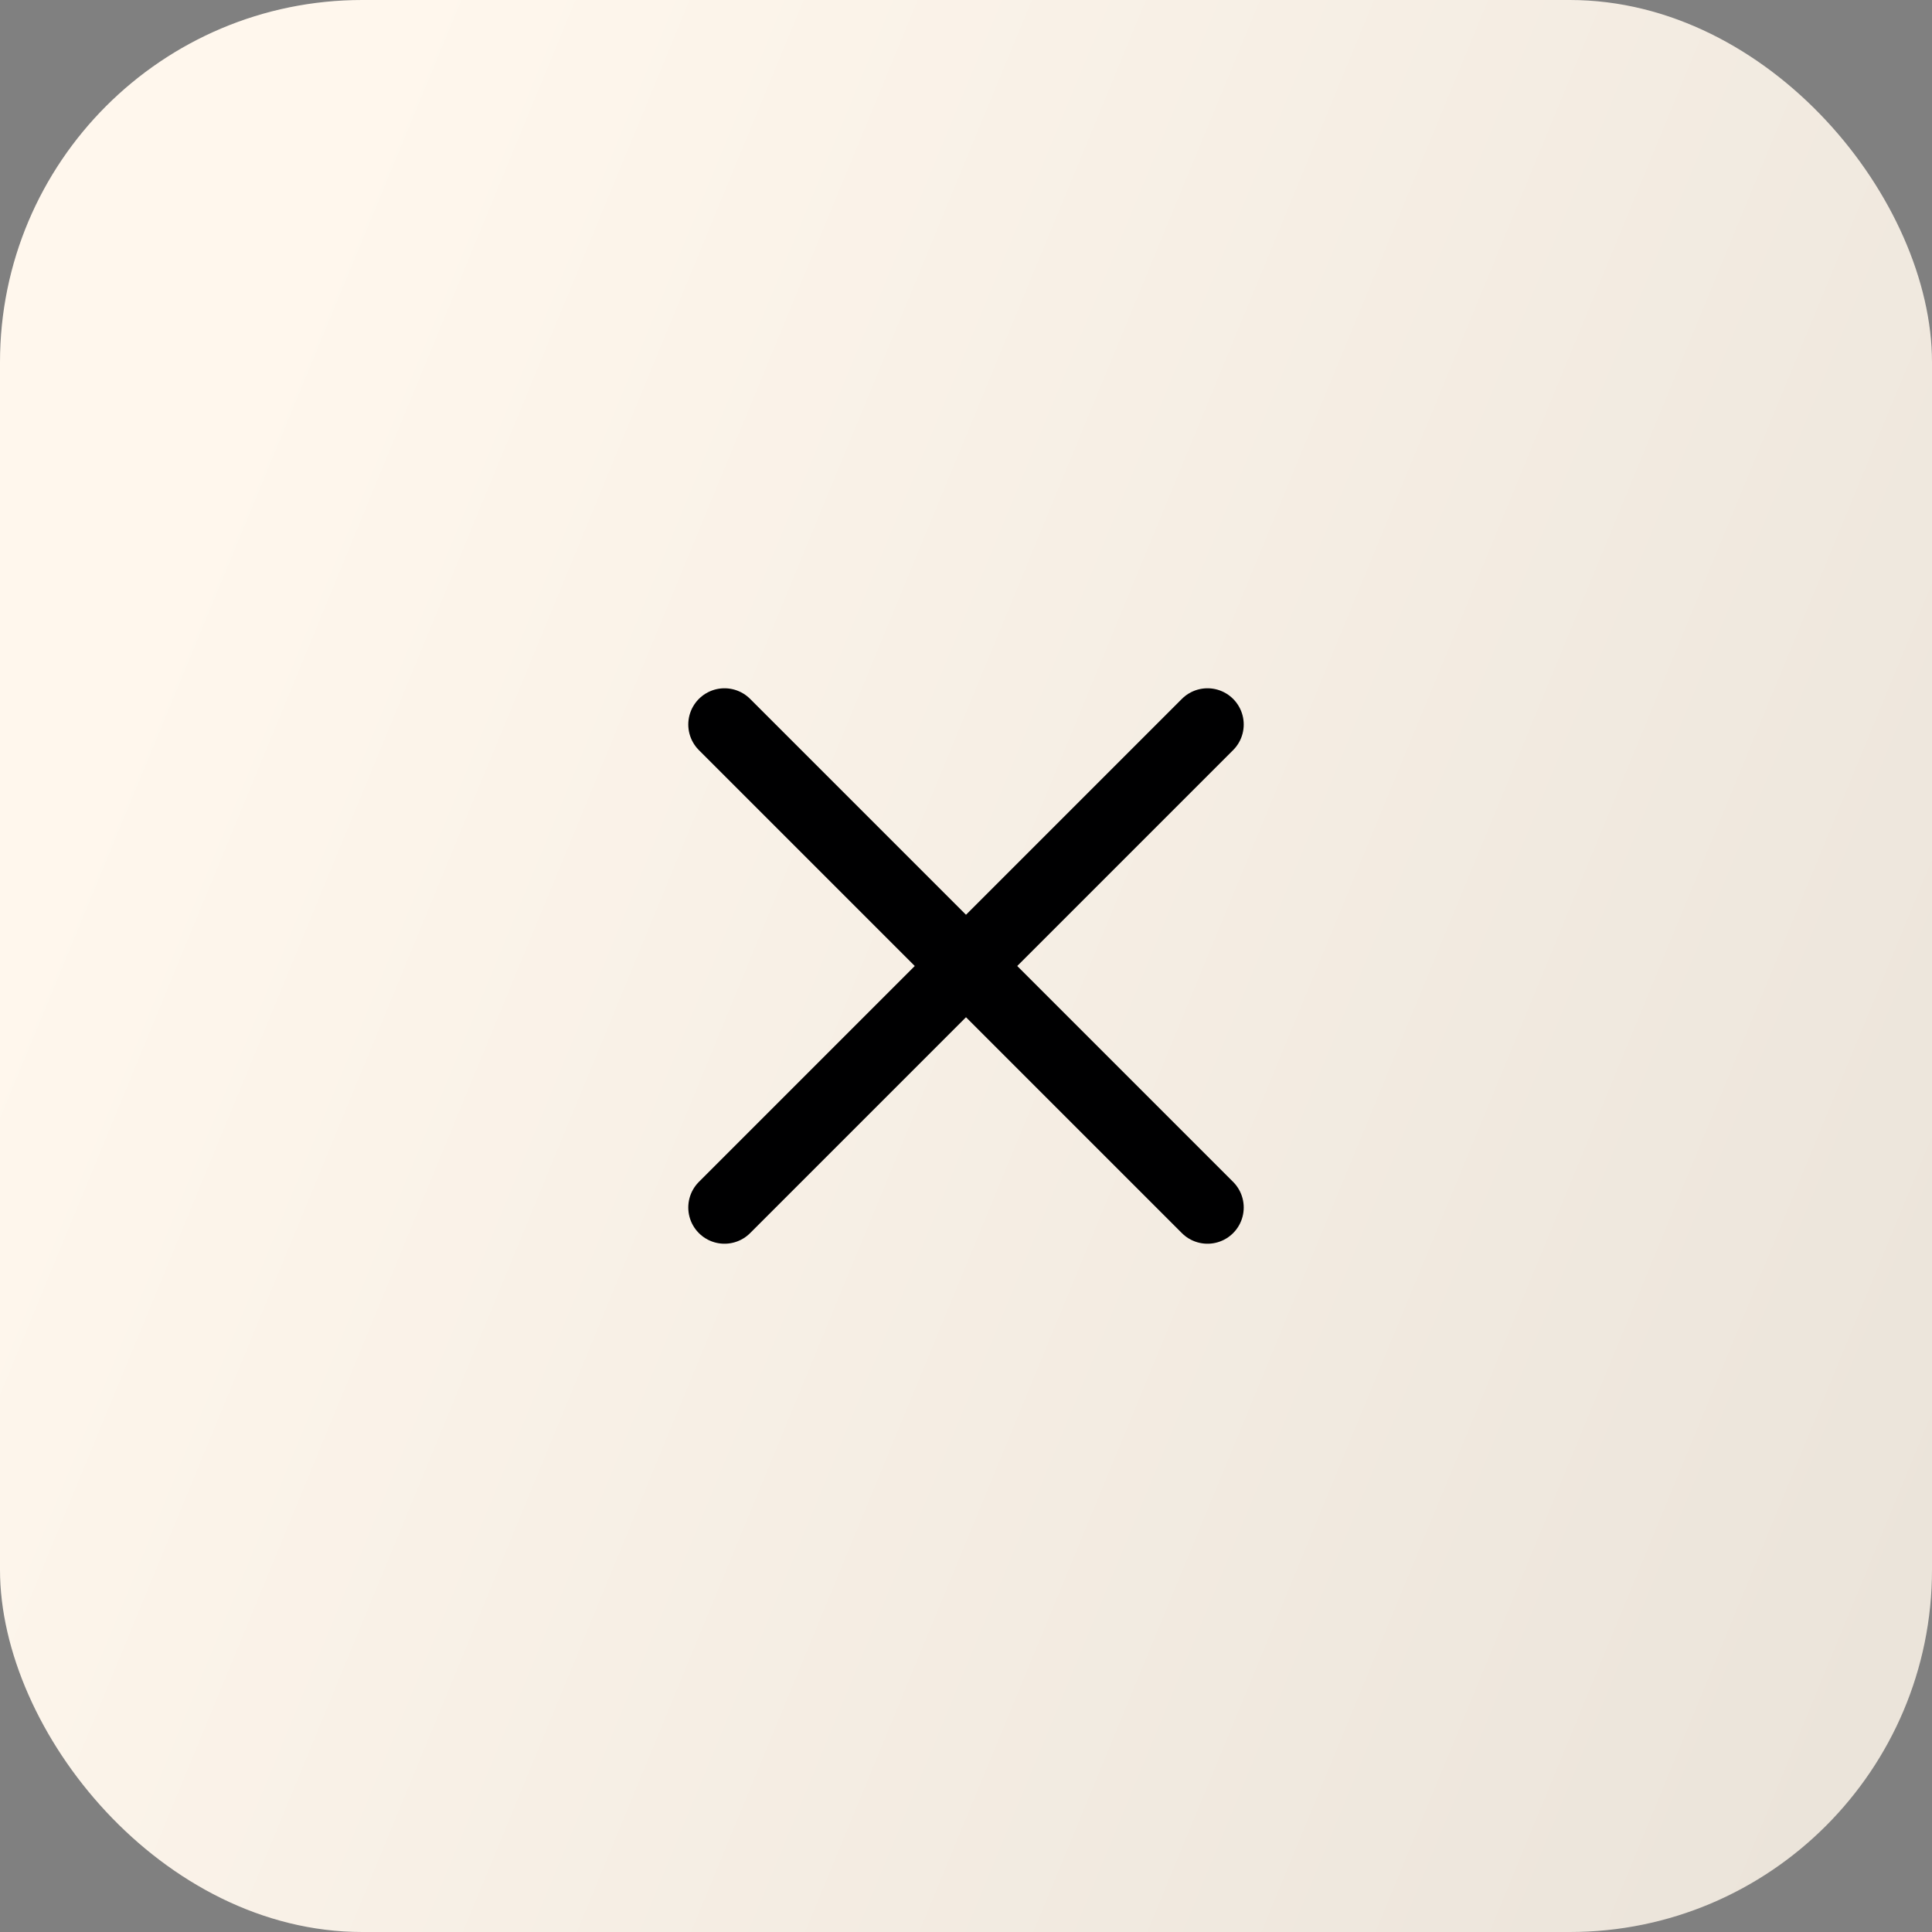
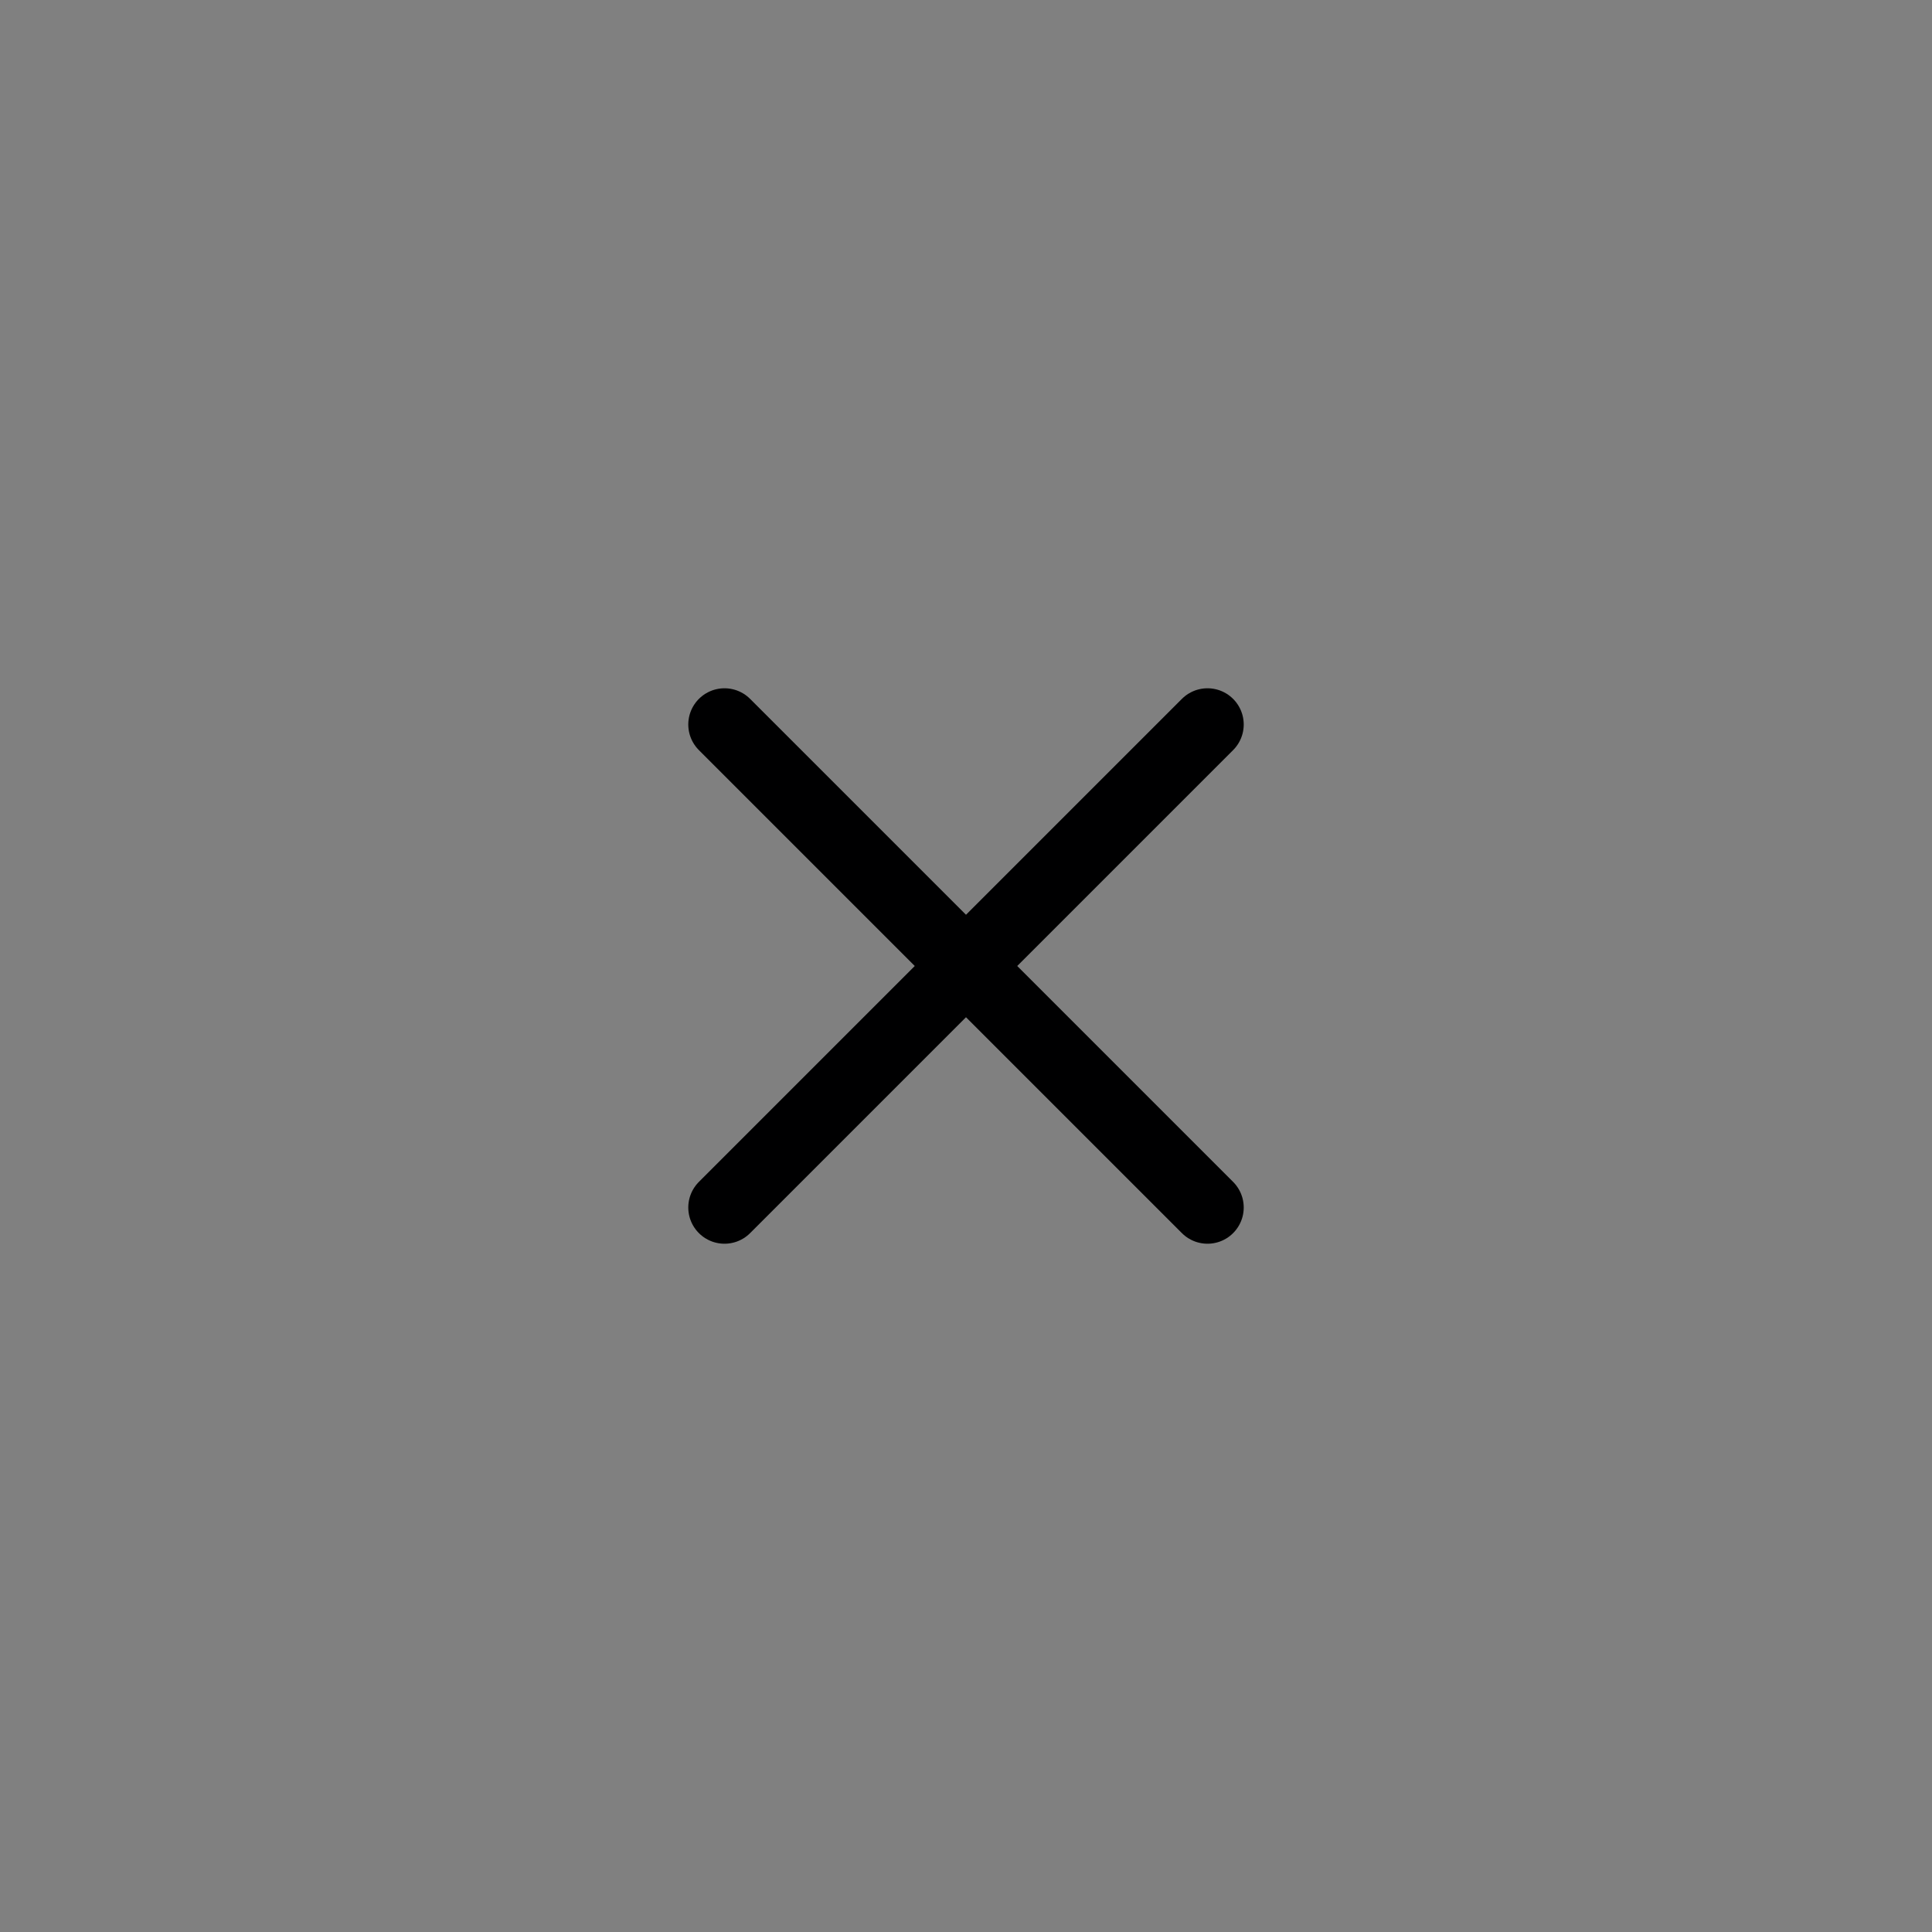
<svg xmlns="http://www.w3.org/2000/svg" width="32" height="32" viewBox="0 0 32 32" fill="none">
  <rect x="0" y="0" width="32" height="32" fill="#808080" stroke="none" />
-   <rect width="32" height="32" rx="6" fill="url(#paint0_linear_159_1101)" />
  <path d="M20 12L12 20M12 12L20 20" stroke="#000001" stroke-width="1.2" stroke-linecap="round" stroke-linejoin="round" />
  <defs>
    <linearGradient id="paint0_linear_159_1101" x1="3.157" y1="8.575" x2="35.455" y2="21.902" gradientUnits="userSpaceOnUse">
      <stop stop-color="#FFF7ED" />
      <stop offset="1" stop-color="#EAE3D9" />
    </linearGradient>
  </defs>
</svg>